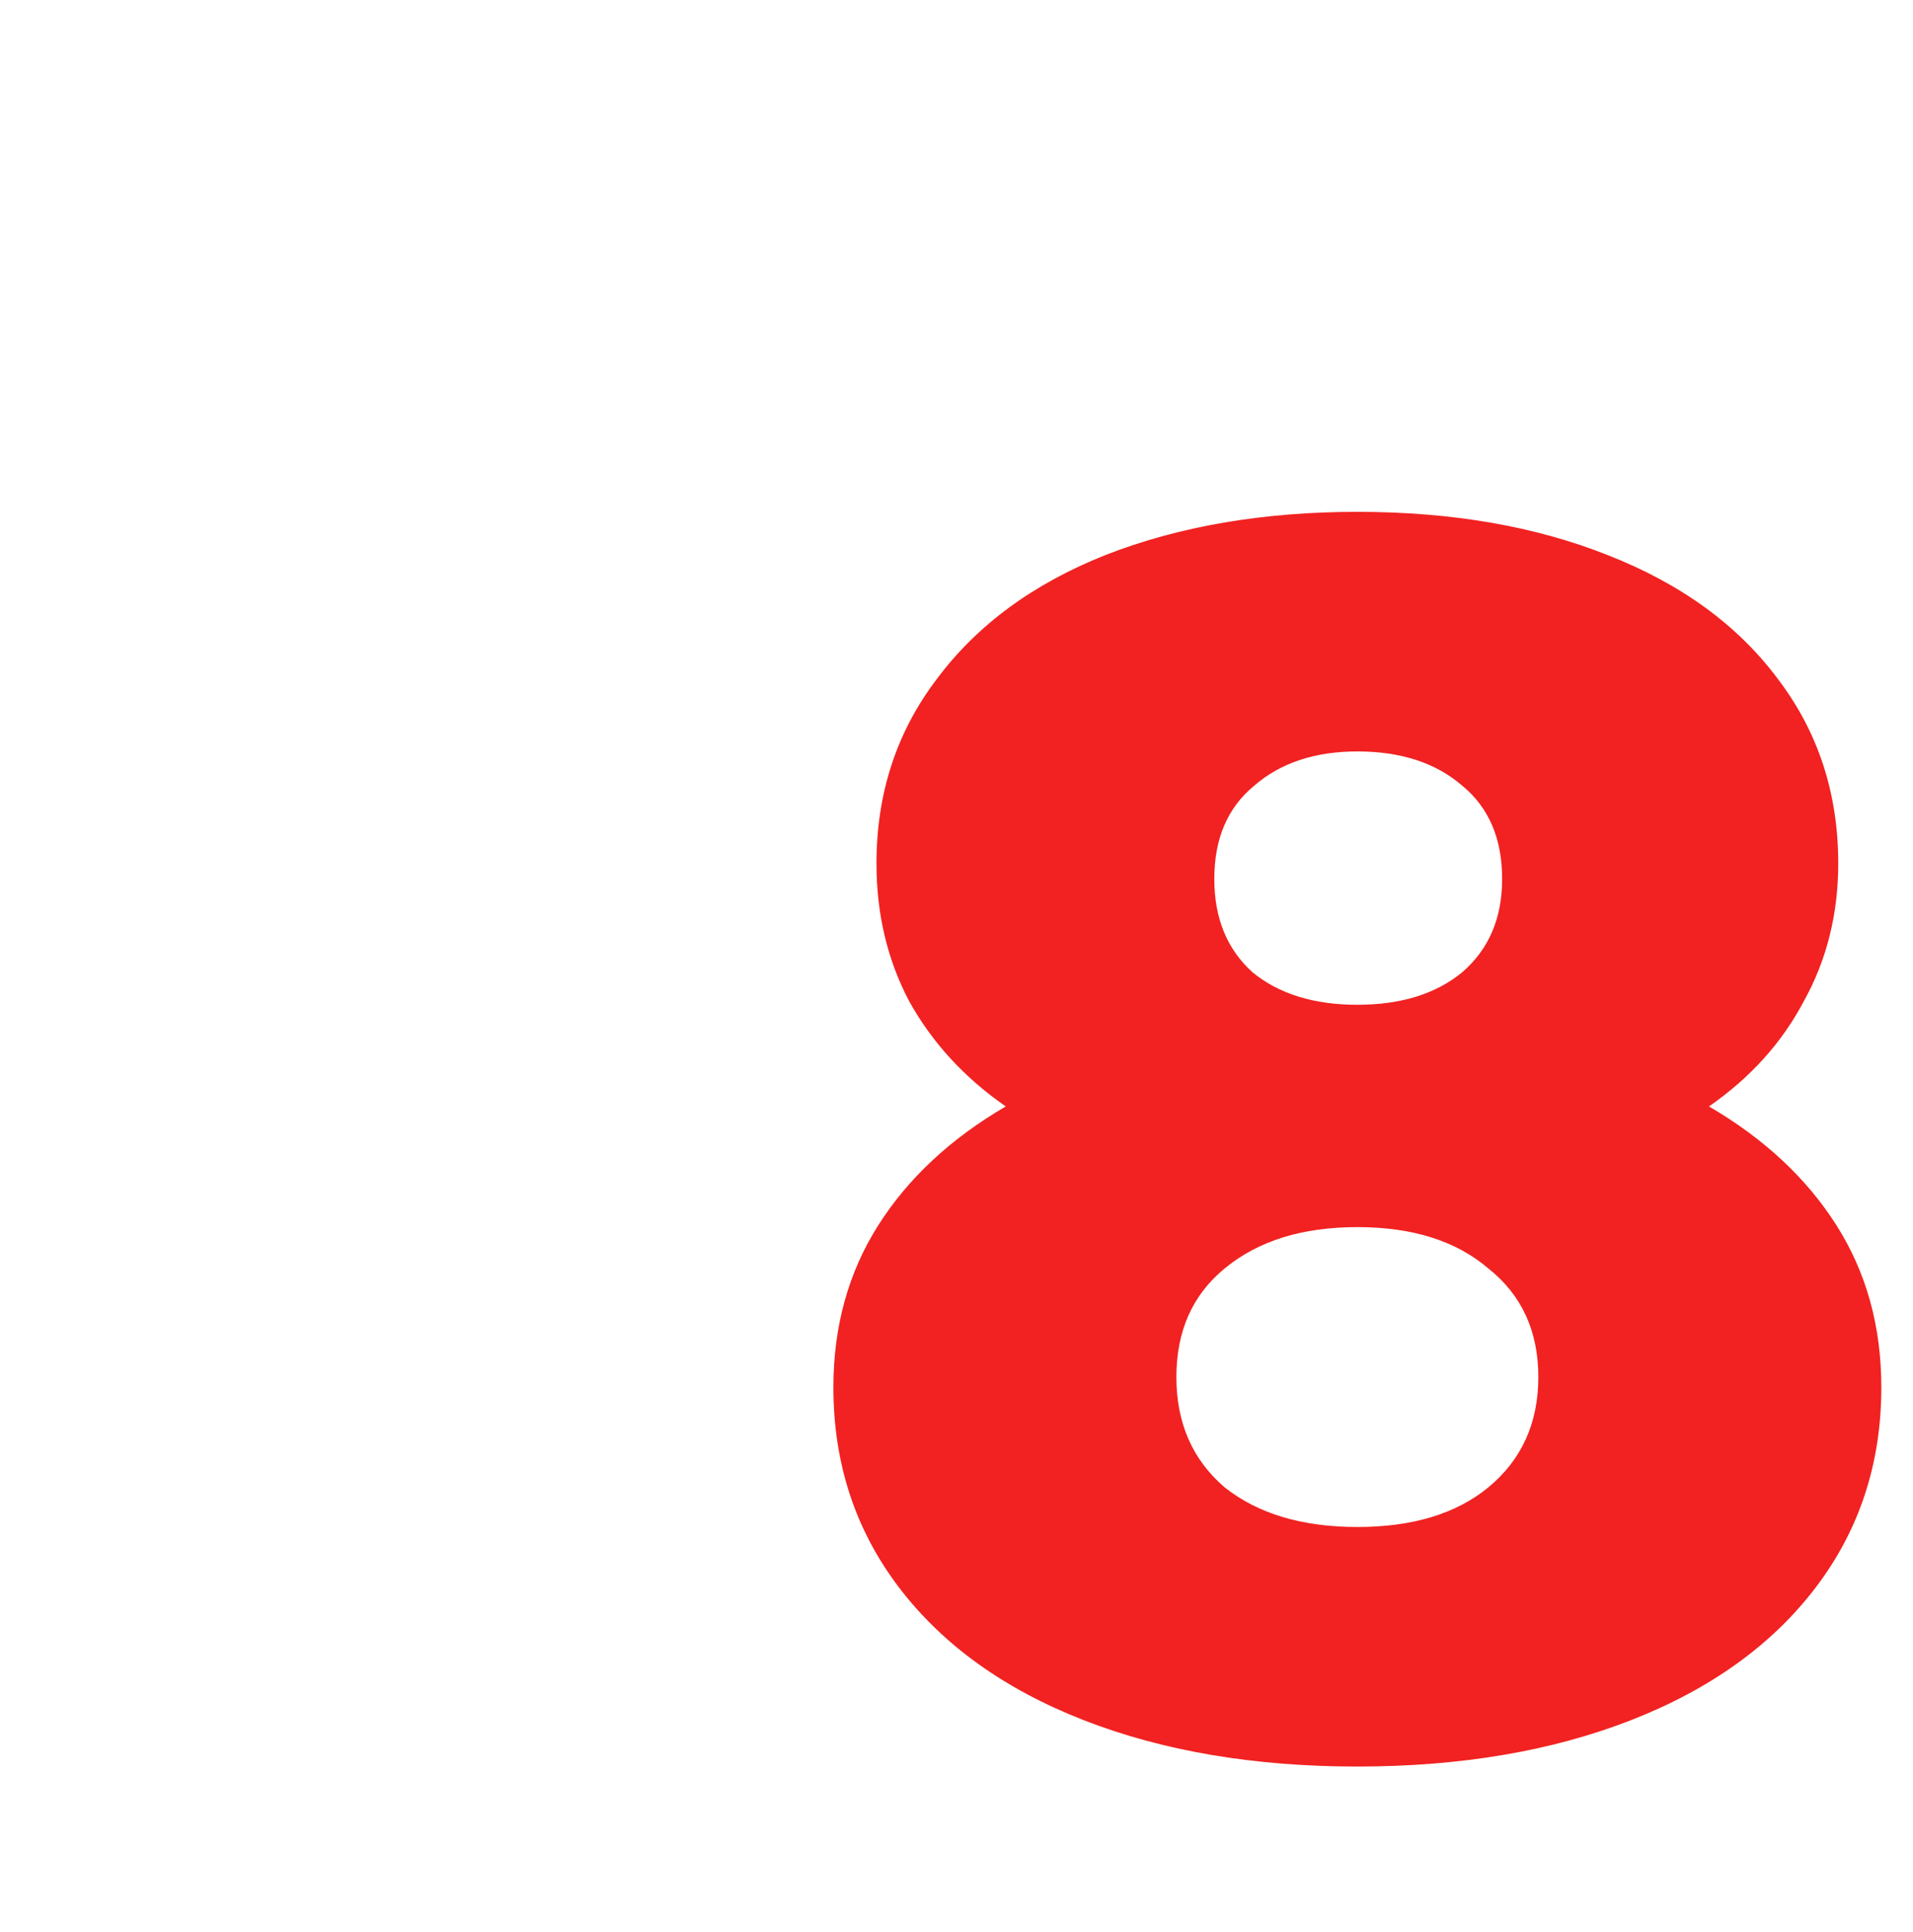
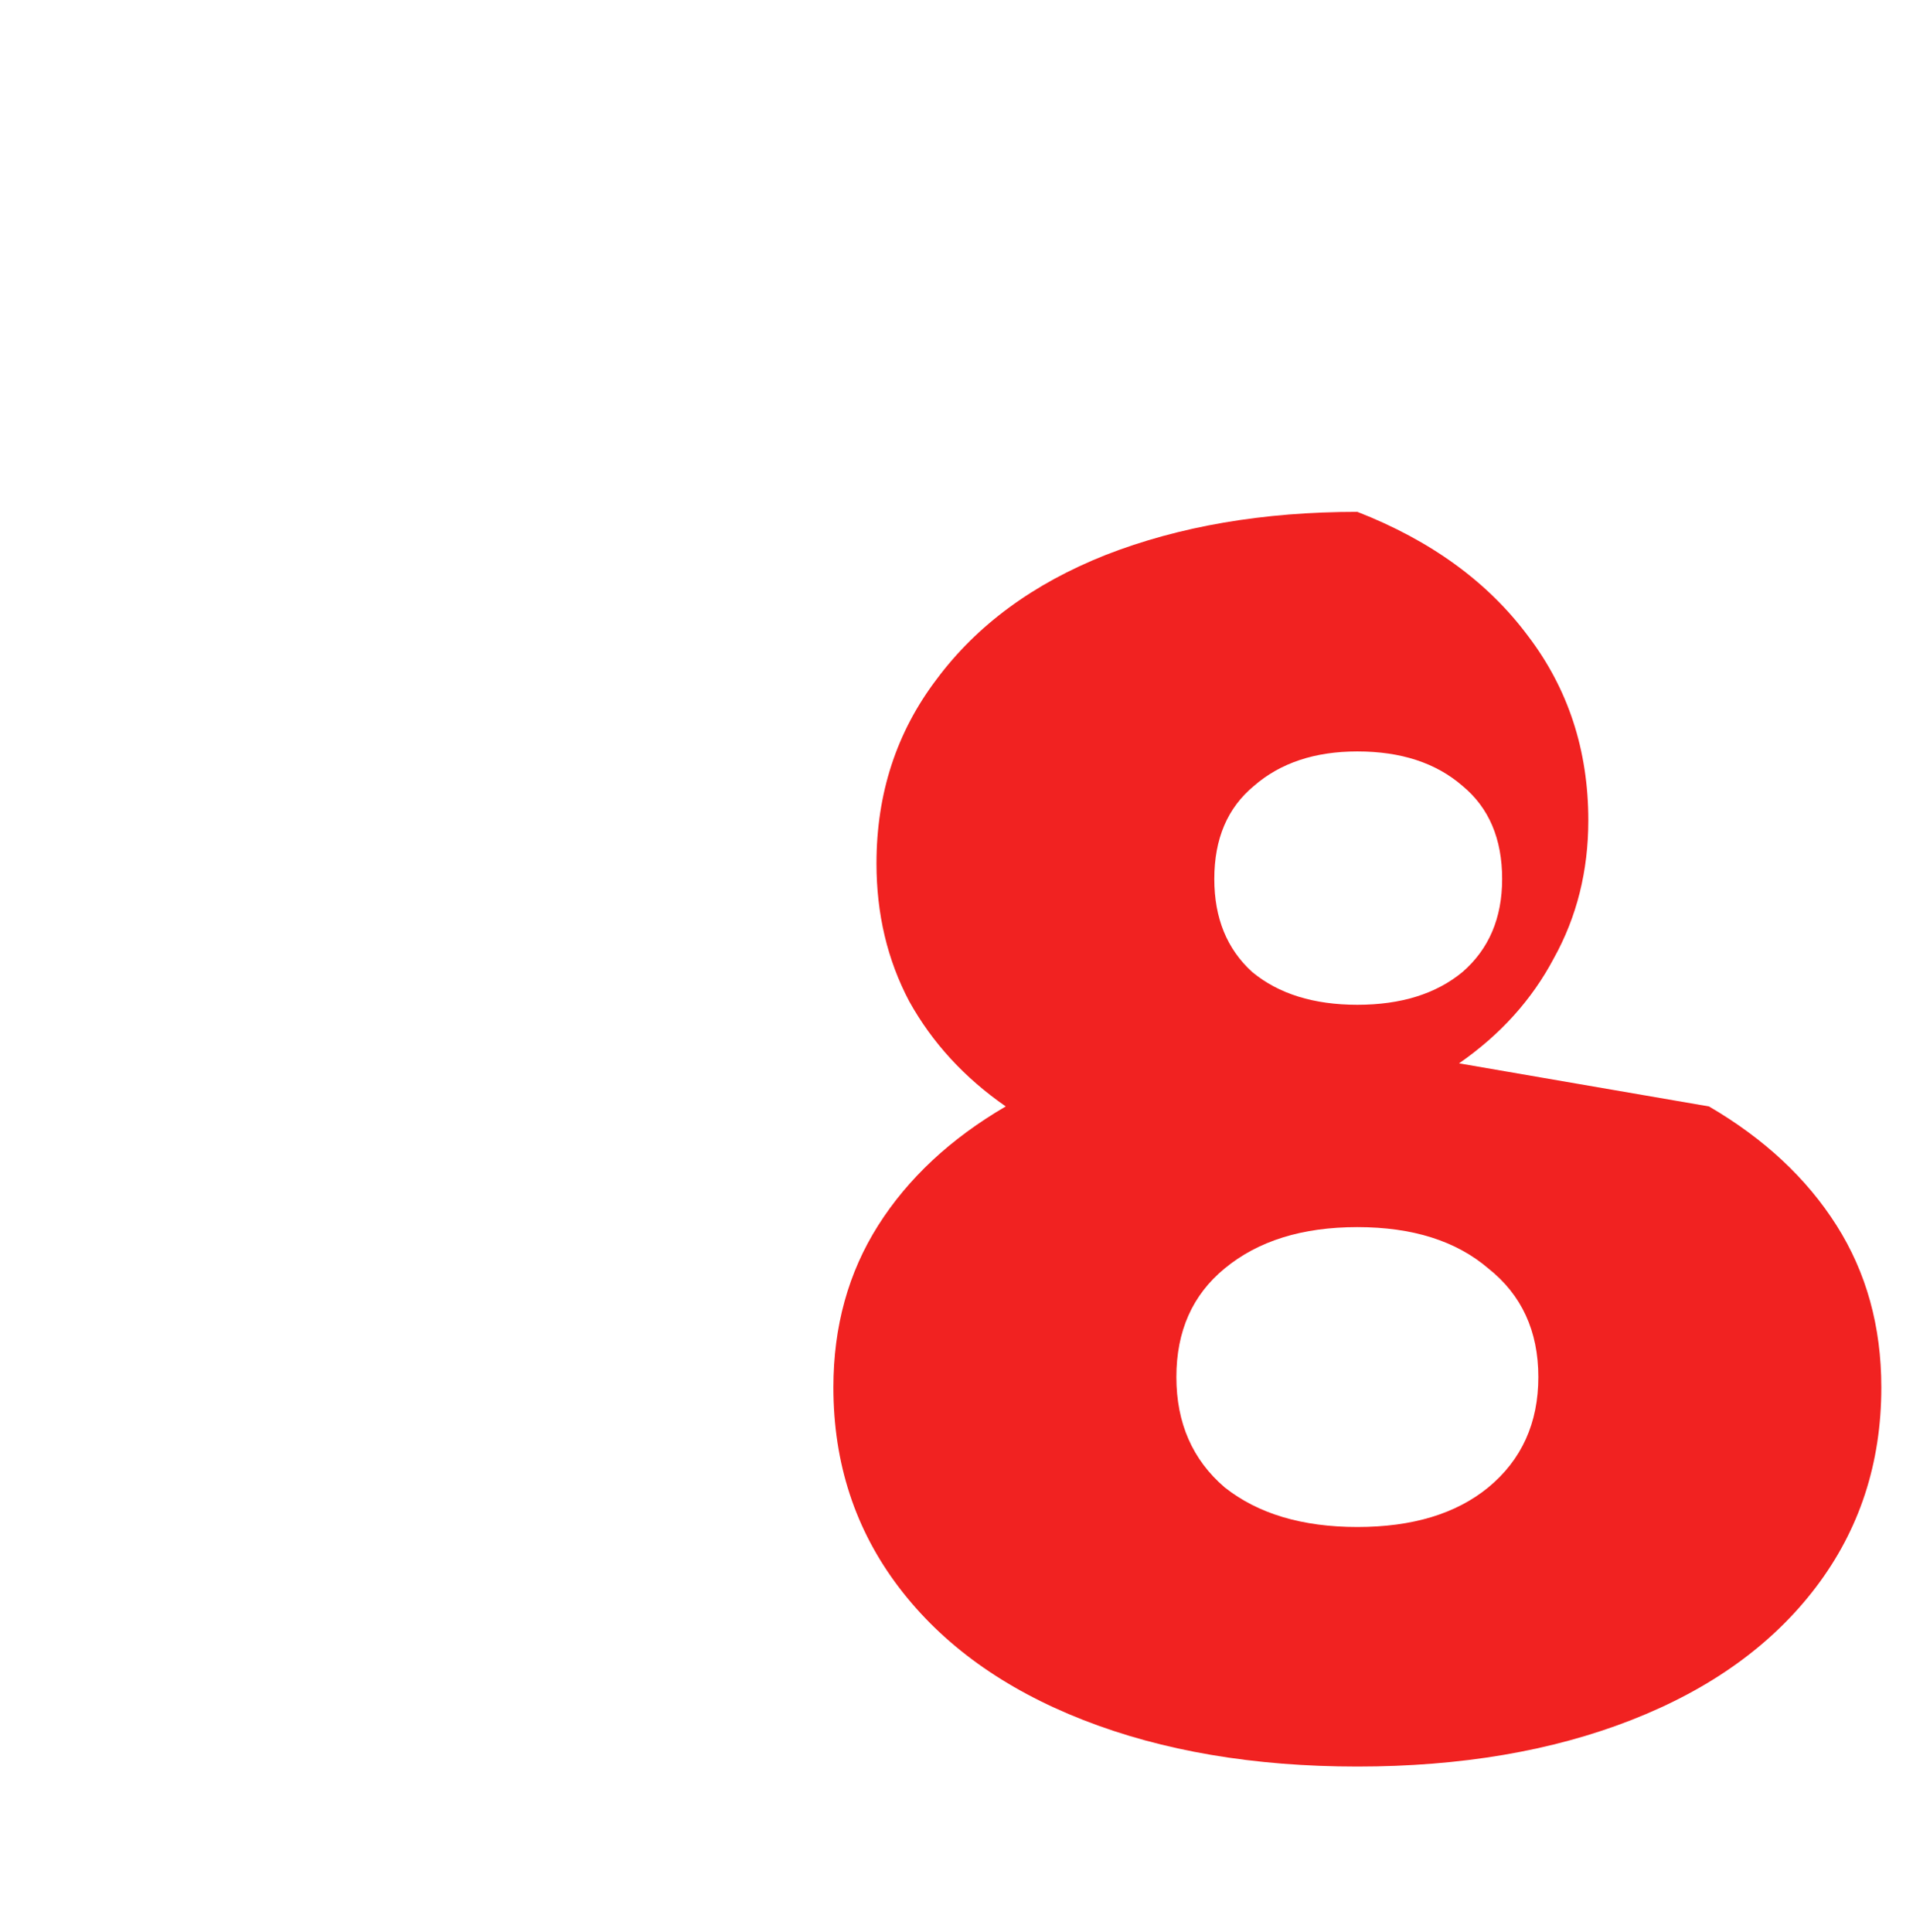
<svg xmlns="http://www.w3.org/2000/svg" fill="none" viewBox="0 0 101 102">
-   <path fill="#F12221" d="M90.228 58.42c2.912 1.7 5.157 3.792 6.734 6.28 1.577 2.487 2.366 5.339 2.366 8.554 0 4.004-1.153 7.523-3.458 10.556-2.305 3.033-5.551 5.369-9.737 7.007s-9.009 2.457-14.469 2.457c-5.46 0-10.283-.82-14.469-2.457-4.186-1.638-7.432-3.974-9.737-7.007C45.153 80.777 44 77.258 44 73.254c0-3.215.789-6.067 2.366-8.554 1.577-2.488 3.822-4.58 6.734-6.28-2.184-1.516-3.883-3.366-5.096-5.55-1.153-2.184-1.729-4.61-1.729-7.28 0-3.7 1.062-6.947 3.185-9.737 2.123-2.852 5.096-5.036 8.918-6.552 3.883-1.517 8.311-2.275 13.286-2.275s9.373.758 13.195 2.275c3.883 1.517 6.886 3.7 9.009 6.552 2.123 2.79 3.185 6.036 3.185 9.737 0 2.67-.607 5.096-1.82 7.28-1.153 2.184-2.821 4.034-5.005 5.55zM71.664 39.676c-2.245 0-4.065.607-5.46 1.82-1.395 1.153-2.093 2.79-2.093 4.914 0 2.063.667 3.7 2.002 4.914 1.395 1.152 3.246 1.729 5.551 1.729s4.156-.577 5.551-1.73c1.395-1.212 2.093-2.85 2.093-4.913 0-2.123-.698-3.761-2.093-4.914-1.395-1.213-3.246-1.82-5.551-1.82zm0 40.95c2.912 0 5.217-.698 6.916-2.093 1.76-1.456 2.639-3.397 2.639-5.824s-.88-4.338-2.639-5.733c-1.699-1.456-4.004-2.184-6.916-2.184-2.912 0-5.248.728-7.007 2.184-1.699 1.395-2.548 3.306-2.548 5.733 0 2.427.85 4.368 2.548 5.824 1.76 1.395 4.095 2.093 7.007 2.093z" />
+   <path fill="#F12221" d="M90.228 58.42c2.912 1.7 5.157 3.792 6.734 6.28 1.577 2.487 2.366 5.339 2.366 8.554 0 4.004-1.153 7.523-3.458 10.556-2.305 3.033-5.551 5.369-9.737 7.007s-9.009 2.457-14.469 2.457c-5.46 0-10.283-.82-14.469-2.457-4.186-1.638-7.432-3.974-9.737-7.007C45.153 80.777 44 77.258 44 73.254c0-3.215.789-6.067 2.366-8.554 1.577-2.488 3.822-4.58 6.734-6.28-2.184-1.516-3.883-3.366-5.096-5.55-1.153-2.184-1.729-4.61-1.729-7.28 0-3.7 1.062-6.947 3.185-9.737 2.123-2.852 5.096-5.036 8.918-6.552 3.883-1.517 8.311-2.275 13.286-2.275c3.883 1.517 6.886 3.7 9.009 6.552 2.123 2.79 3.185 6.036 3.185 9.737 0 2.67-.607 5.096-1.82 7.28-1.153 2.184-2.821 4.034-5.005 5.55zM71.664 39.676c-2.245 0-4.065.607-5.46 1.82-1.395 1.153-2.093 2.79-2.093 4.914 0 2.063.667 3.7 2.002 4.914 1.395 1.152 3.246 1.729 5.551 1.729s4.156-.577 5.551-1.73c1.395-1.212 2.093-2.85 2.093-4.913 0-2.123-.698-3.761-2.093-4.914-1.395-1.213-3.246-1.82-5.551-1.82zm0 40.95c2.912 0 5.217-.698 6.916-2.093 1.76-1.456 2.639-3.397 2.639-5.824s-.88-4.338-2.639-5.733c-1.699-1.456-4.004-2.184-6.916-2.184-2.912 0-5.248.728-7.007 2.184-1.699 1.395-2.548 3.306-2.548 5.733 0 2.427.85 4.368 2.548 5.824 1.76 1.395 4.095 2.093 7.007 2.093z" />
</svg>